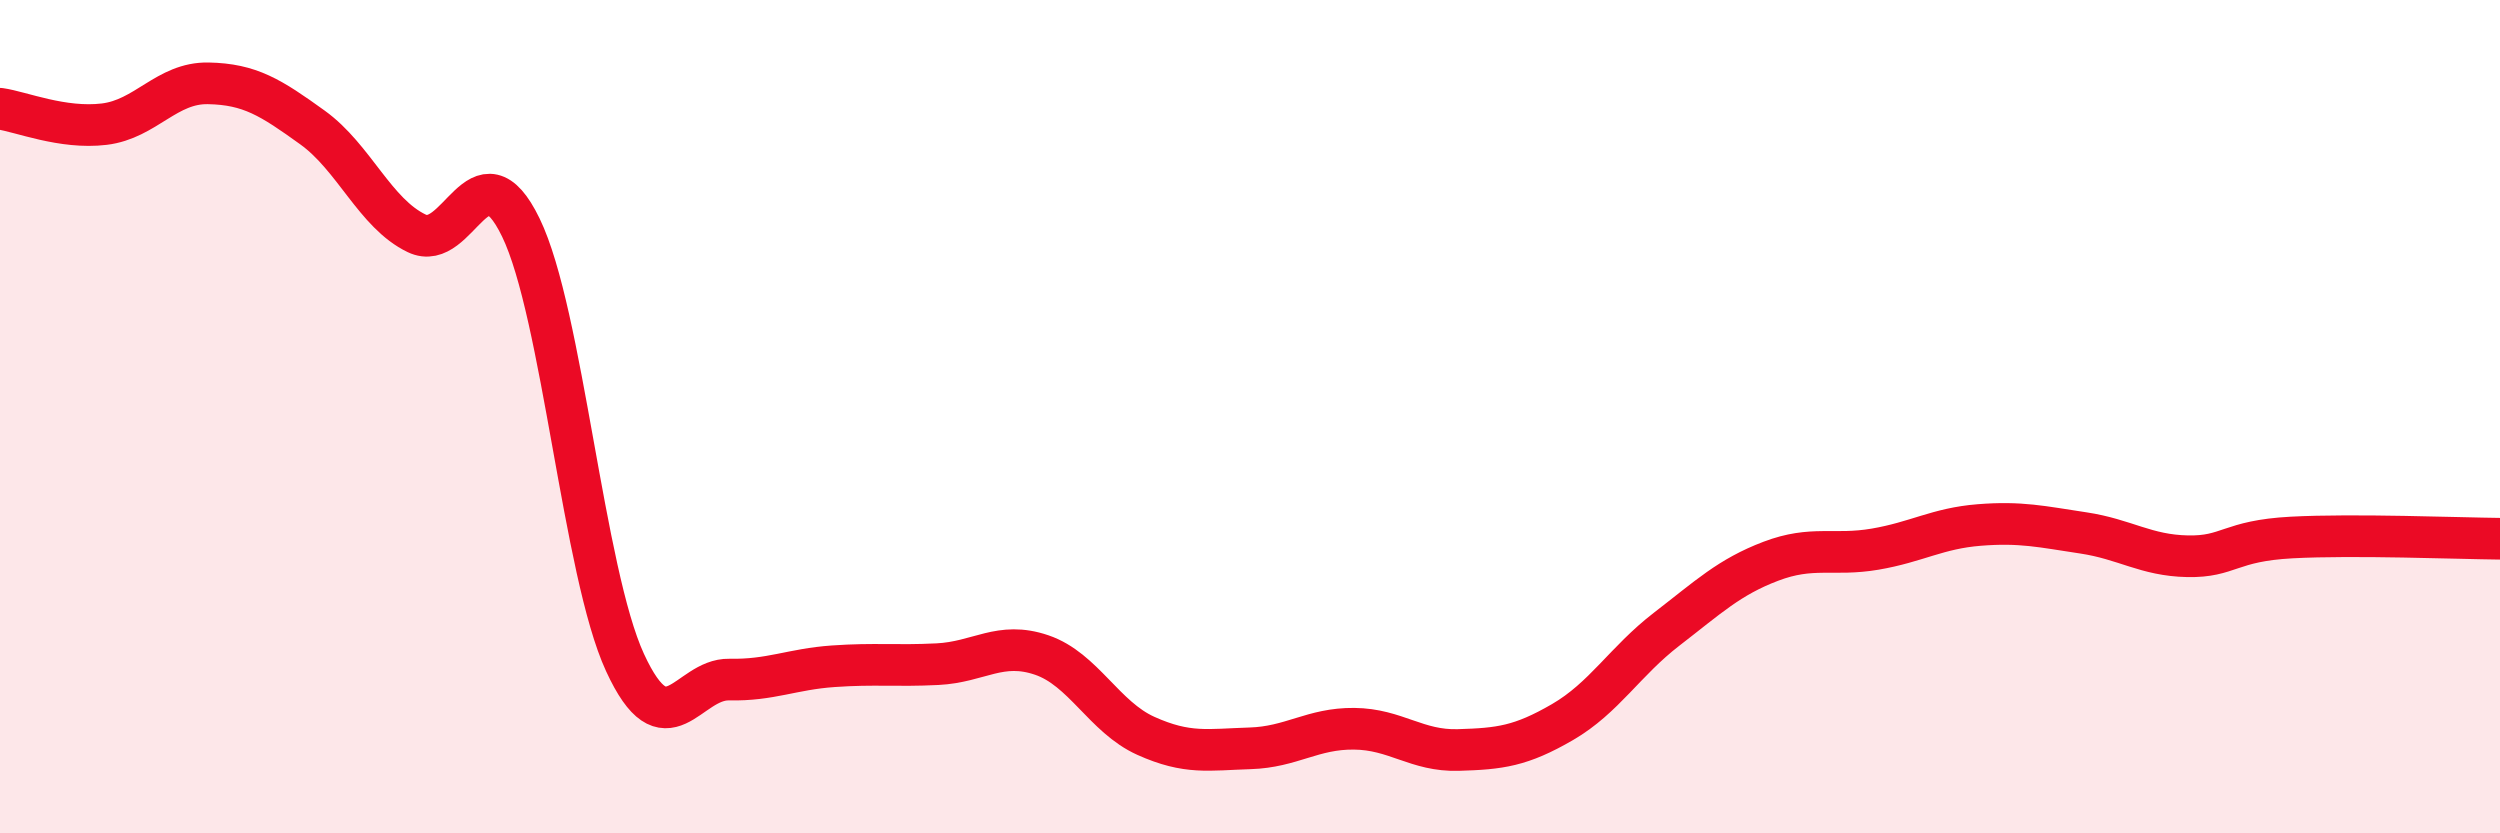
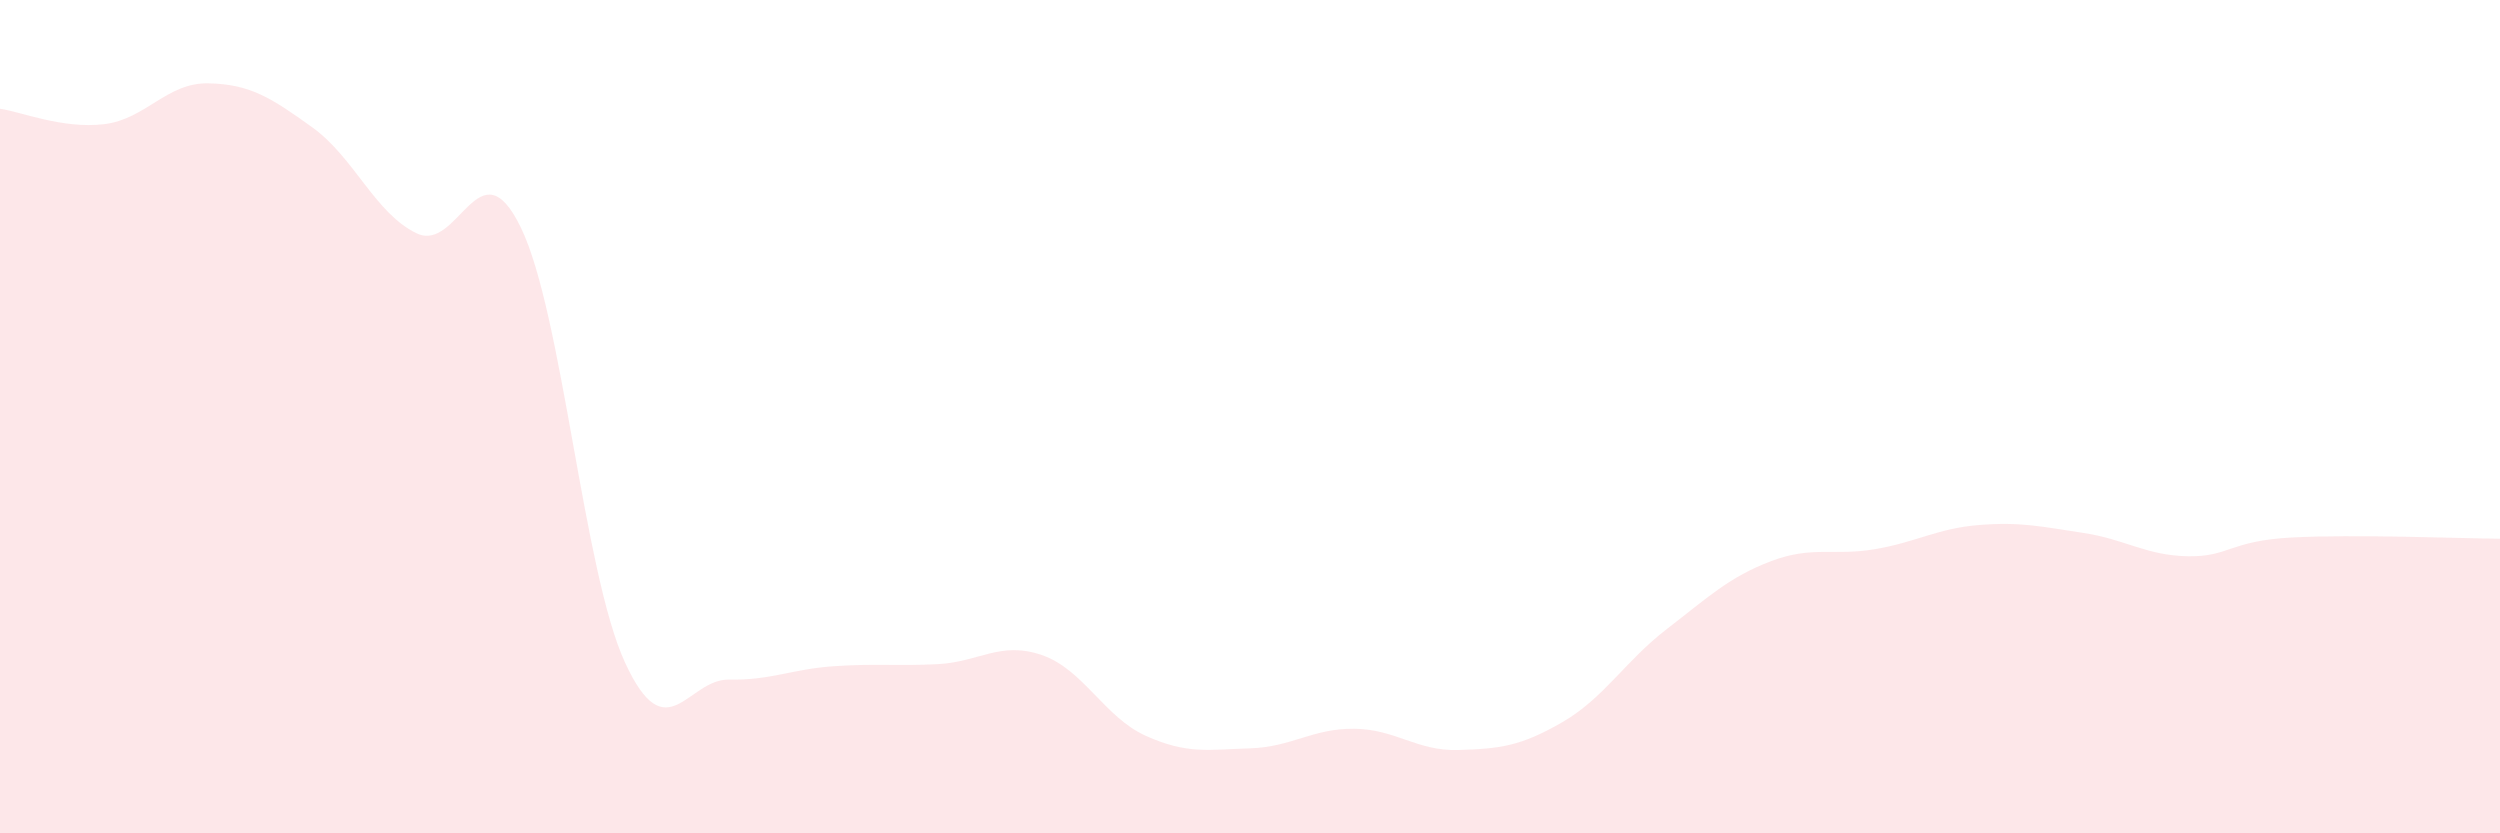
<svg xmlns="http://www.w3.org/2000/svg" width="60" height="20" viewBox="0 0 60 20">
  <path d="M 0,2.61 C 0.5,2.68 1.5,3.1 2.5,2.98 C 3.5,2.86 4,1.98 5,2 C 6,2.02 6.5,2.34 7.5,3.06 C 8.5,3.78 9,5.12 10,5.6 C 11,6.08 11.5,3.4 12.5,5.46 C 13.5,7.52 14,13.73 15,15.9 C 16,18.07 16.5,16.29 17.5,16.31 C 18.5,16.33 19,16.06 20,15.99 C 21,15.92 21.5,15.99 22.5,15.94 C 23.5,15.89 24,15.38 25,15.72 C 26,16.06 26.5,17.21 27.5,17.66 C 28.5,18.11 29,17.99 30,17.96 C 31,17.93 31.5,17.48 32.5,17.49 C 33.5,17.5 34,18.03 35,18 C 36,17.97 36.5,17.91 37.5,17.33 C 38.5,16.75 39,15.87 40,15.1 C 41,14.33 41.5,13.85 42.5,13.47 C 43.5,13.09 44,13.35 45,13.18 C 46,13.01 46.5,12.68 47.5,12.6 C 48.5,12.52 49,12.64 50,12.79 C 51,12.94 51.5,13.33 52.5,13.35 C 53.5,13.37 53.5,12.98 55,12.9 C 56.5,12.82 59,12.92 60,12.93L60 20L0 20Z" fill="#EB0A25" opacity="0.1" stroke-linecap="round" stroke-linejoin="round" />
-   <path d="M 0,2.61 C 0.5,2.68 1.5,3.1 2.5,2.98 C 3.5,2.86 4,1.98 5,2 C 6,2.02 6.5,2.34 7.5,3.06 C 8.5,3.78 9,5.12 10,5.6 C 11,6.08 11.5,3.4 12.5,5.46 C 13.5,7.52 14,13.73 15,15.9 C 16,18.07 16.5,16.29 17.5,16.31 C 18.5,16.33 19,16.06 20,15.99 C 21,15.92 21.5,15.99 22.5,15.94 C 23.5,15.89 24,15.38 25,15.72 C 26,16.06 26.5,17.21 27.5,17.66 C 28.5,18.11 29,17.99 30,17.96 C 31,17.93 31.5,17.48 32.5,17.49 C 33.5,17.5 34,18.03 35,18 C 36,17.97 36.5,17.91 37.5,17.33 C 38.5,16.75 39,15.87 40,15.1 C 41,14.33 41.5,13.85 42.5,13.47 C 43.5,13.09 44,13.35 45,13.18 C 46,13.01 46.5,12.68 47.5,12.6 C 48.5,12.52 49,12.64 50,12.79 C 51,12.94 51.5,13.33 52.5,13.35 C 53.5,13.37 53.5,12.98 55,12.9 C 56.5,12.82 59,12.92 60,12.93" stroke="#EB0A25" stroke-width="1" fill="none" stroke-linecap="round" stroke-linejoin="round" />
</svg>